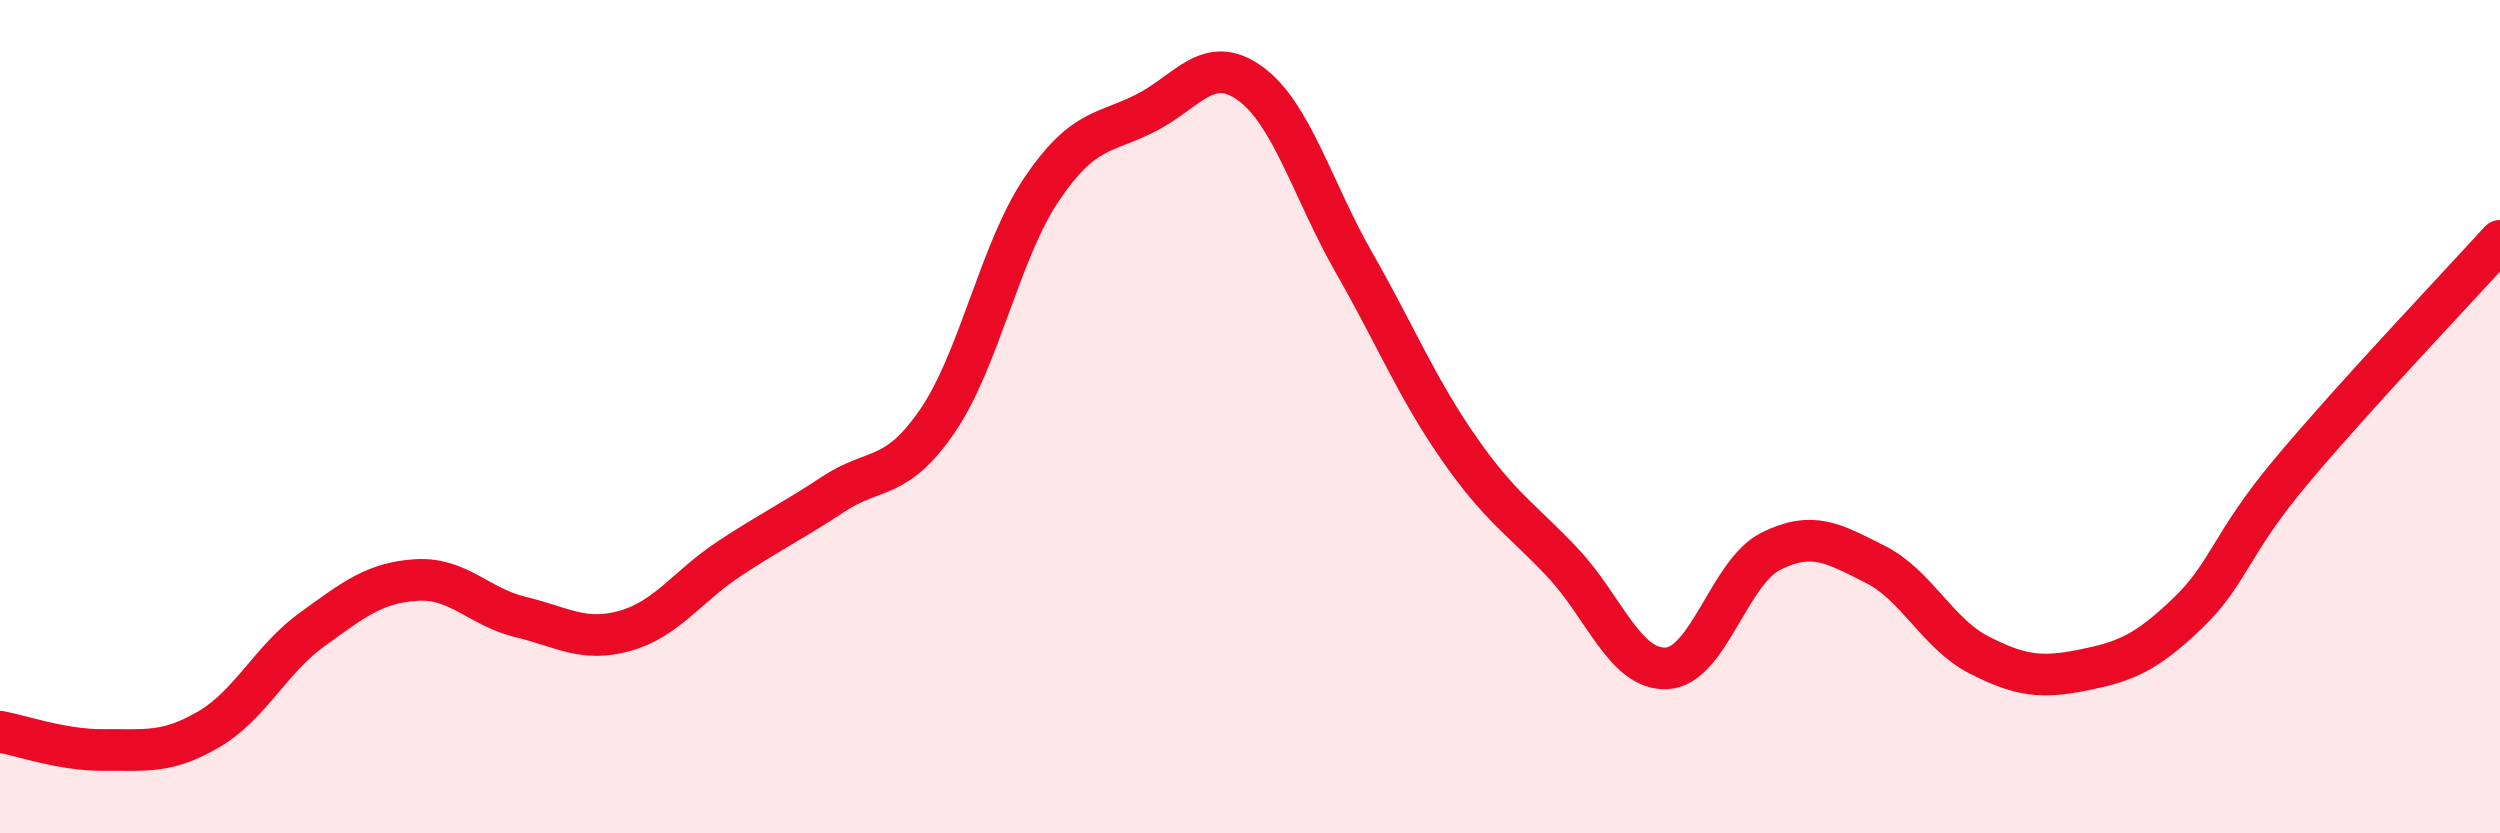
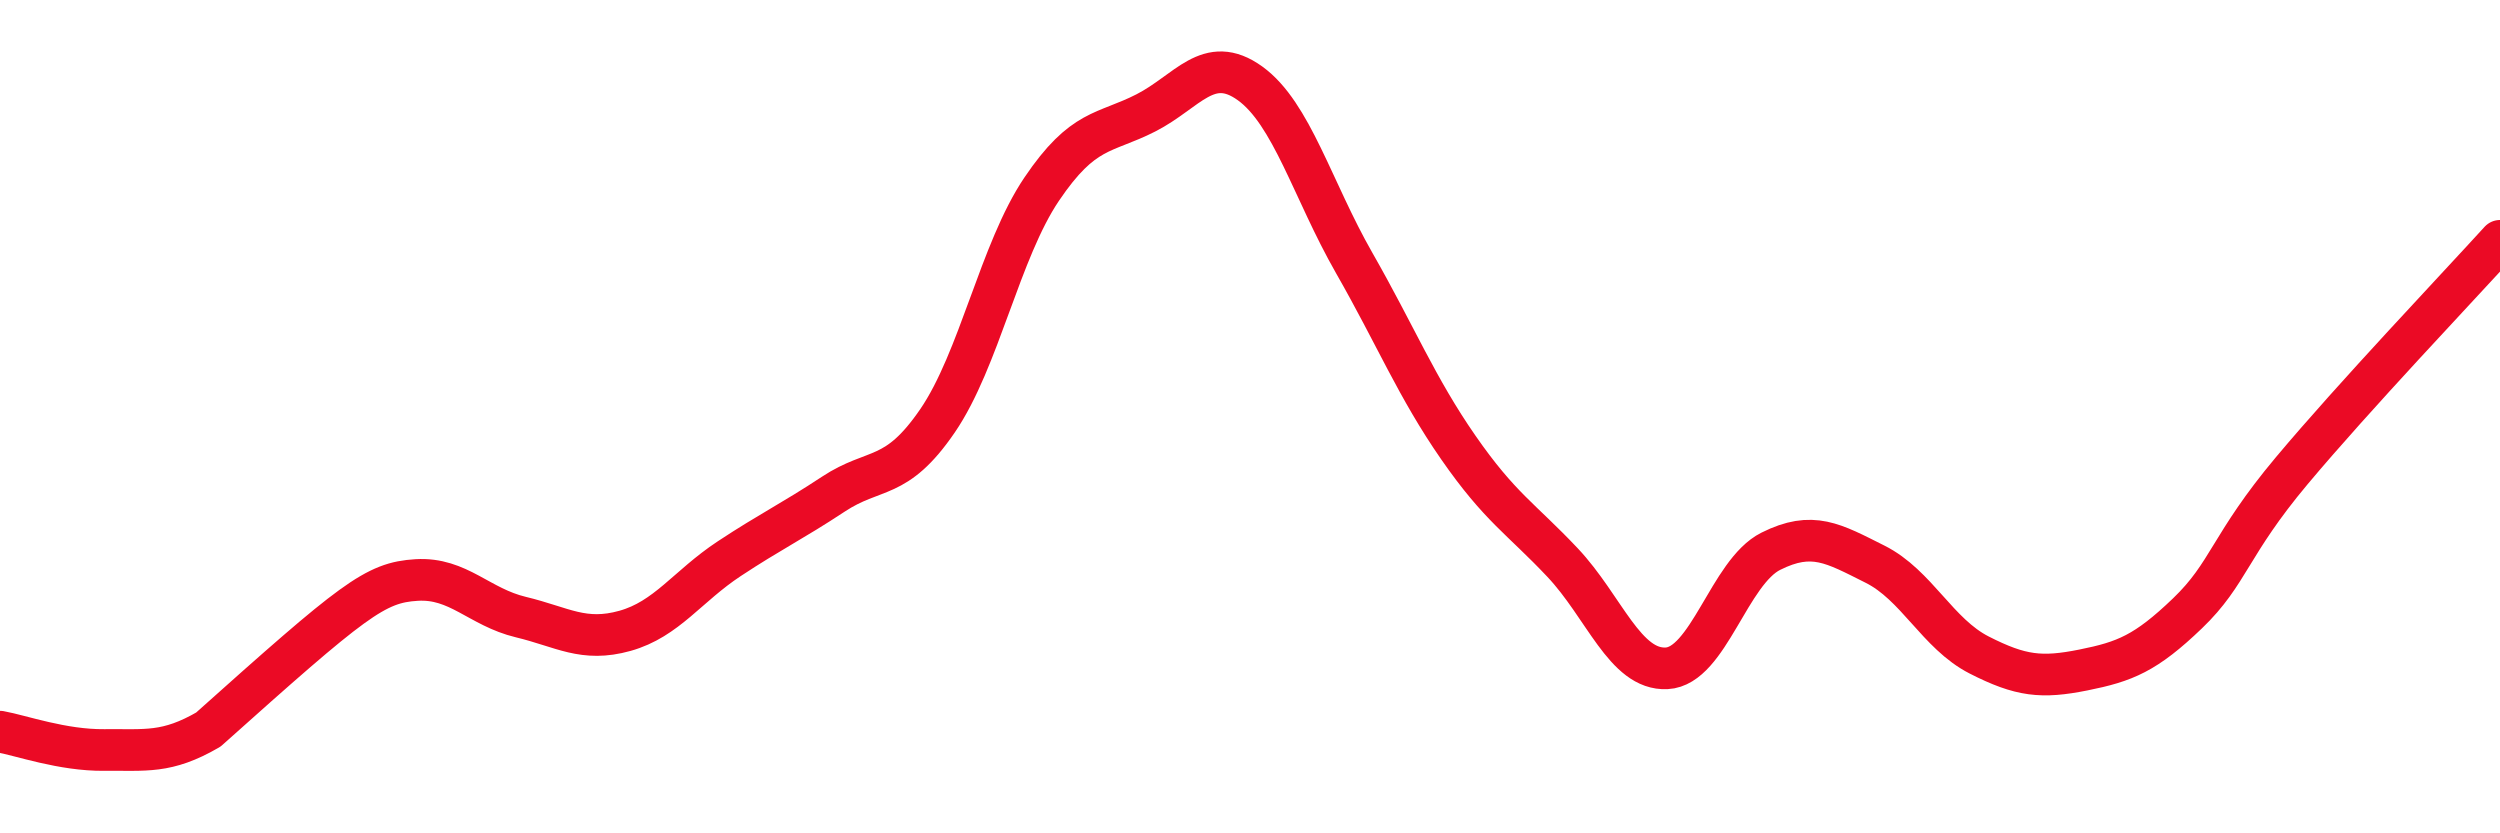
<svg xmlns="http://www.w3.org/2000/svg" width="60" height="20" viewBox="0 0 60 20">
-   <path d="M 0,17.56 C 0.5,17.65 1.5,18.01 2.5,18 C 3.5,17.99 4,18.09 5,17.51 C 6,16.93 6.5,15.82 7.5,15.1 C 8.5,14.38 9,13.98 10,13.92 C 11,13.86 11.5,14.57 12.5,14.81 C 13.5,15.05 14,15.42 15,15.14 C 16,14.86 16.5,14.07 17.5,13.41 C 18.5,12.75 19,12.52 20,11.86 C 21,11.2 21.5,11.56 22.5,10.1 C 23.5,8.64 24,6.02 25,4.54 C 26,3.06 26.5,3.22 27.5,2.71 C 28.5,2.2 29,1.28 30,2 C 31,2.72 31.5,4.56 32.5,6.31 C 33.5,8.06 34,9.3 35,10.74 C 36,12.18 36.5,12.44 37.5,13.5 C 38.5,14.56 39,16.09 40,16.04 C 41,15.99 41.5,13.73 42.5,13.23 C 43.5,12.73 44,13.04 45,13.54 C 46,14.04 46.5,15.21 47.5,15.72 C 48.5,16.23 49,16.28 50,16.08 C 51,15.88 51.5,15.68 52.5,14.72 C 53.5,13.76 53.5,13.09 55,11.3 C 56.5,9.51 59,6.88 60,5.78L60 20L0 20Z" fill="#EB0A25" opacity="0.1" stroke-linecap="round" stroke-linejoin="round" />
-   <path d="M 0,17.56 C 0.5,17.65 1.5,18.01 2.5,18 C 3.5,17.99 4,18.09 5,17.51 C 6,16.93 6.5,15.82 7.5,15.1 C 8.5,14.38 9,13.98 10,13.92 C 11,13.86 11.5,14.57 12.5,14.81 C 13.5,15.05 14,15.42 15,15.14 C 16,14.86 16.5,14.07 17.5,13.41 C 18.5,12.75 19,12.52 20,11.86 C 21,11.2 21.5,11.56 22.5,10.1 C 23.5,8.64 24,6.02 25,4.54 C 26,3.06 26.5,3.22 27.5,2.71 C 28.5,2.2 29,1.28 30,2 C 31,2.72 31.5,4.56 32.5,6.31 C 33.5,8.06 34,9.3 35,10.74 C 36,12.18 36.5,12.44 37.5,13.5 C 38.5,14.56 39,16.09 40,16.04 C 41,15.99 41.5,13.73 42.5,13.23 C 43.5,12.73 44,13.04 45,13.54 C 46,14.04 46.5,15.21 47.5,15.72 C 48.5,16.23 49,16.28 50,16.08 C 51,15.88 51.5,15.68 52.5,14.72 C 53.5,13.76 53.5,13.09 55,11.3 C 56.5,9.51 59,6.88 60,5.78" stroke="#EB0A25" stroke-width="1" fill="none" stroke-linecap="round" stroke-linejoin="round" />
+   <path d="M 0,17.56 C 0.5,17.65 1.5,18.01 2.5,18 C 3.5,17.99 4,18.09 5,17.51 C 8.5,14.38 9,13.98 10,13.92 C 11,13.86 11.5,14.57 12.5,14.81 C 13.5,15.05 14,15.42 15,15.14 C 16,14.86 16.5,14.07 17.5,13.41 C 18.5,12.75 19,12.52 20,11.86 C 21,11.2 21.5,11.56 22.5,10.1 C 23.5,8.64 24,6.02 25,4.54 C 26,3.06 26.5,3.22 27.5,2.71 C 28.5,2.2 29,1.28 30,2 C 31,2.72 31.5,4.56 32.5,6.31 C 33.5,8.06 34,9.3 35,10.74 C 36,12.18 36.5,12.44 37.5,13.5 C 38.5,14.56 39,16.09 40,16.04 C 41,15.99 41.5,13.73 42.5,13.23 C 43.5,12.73 44,13.04 45,13.54 C 46,14.04 46.5,15.21 47.5,15.72 C 48.5,16.23 49,16.28 50,16.08 C 51,15.88 51.5,15.68 52.5,14.72 C 53.5,13.76 53.5,13.09 55,11.3 C 56.5,9.51 59,6.88 60,5.78" stroke="#EB0A25" stroke-width="1" fill="none" stroke-linecap="round" stroke-linejoin="round" />
</svg>